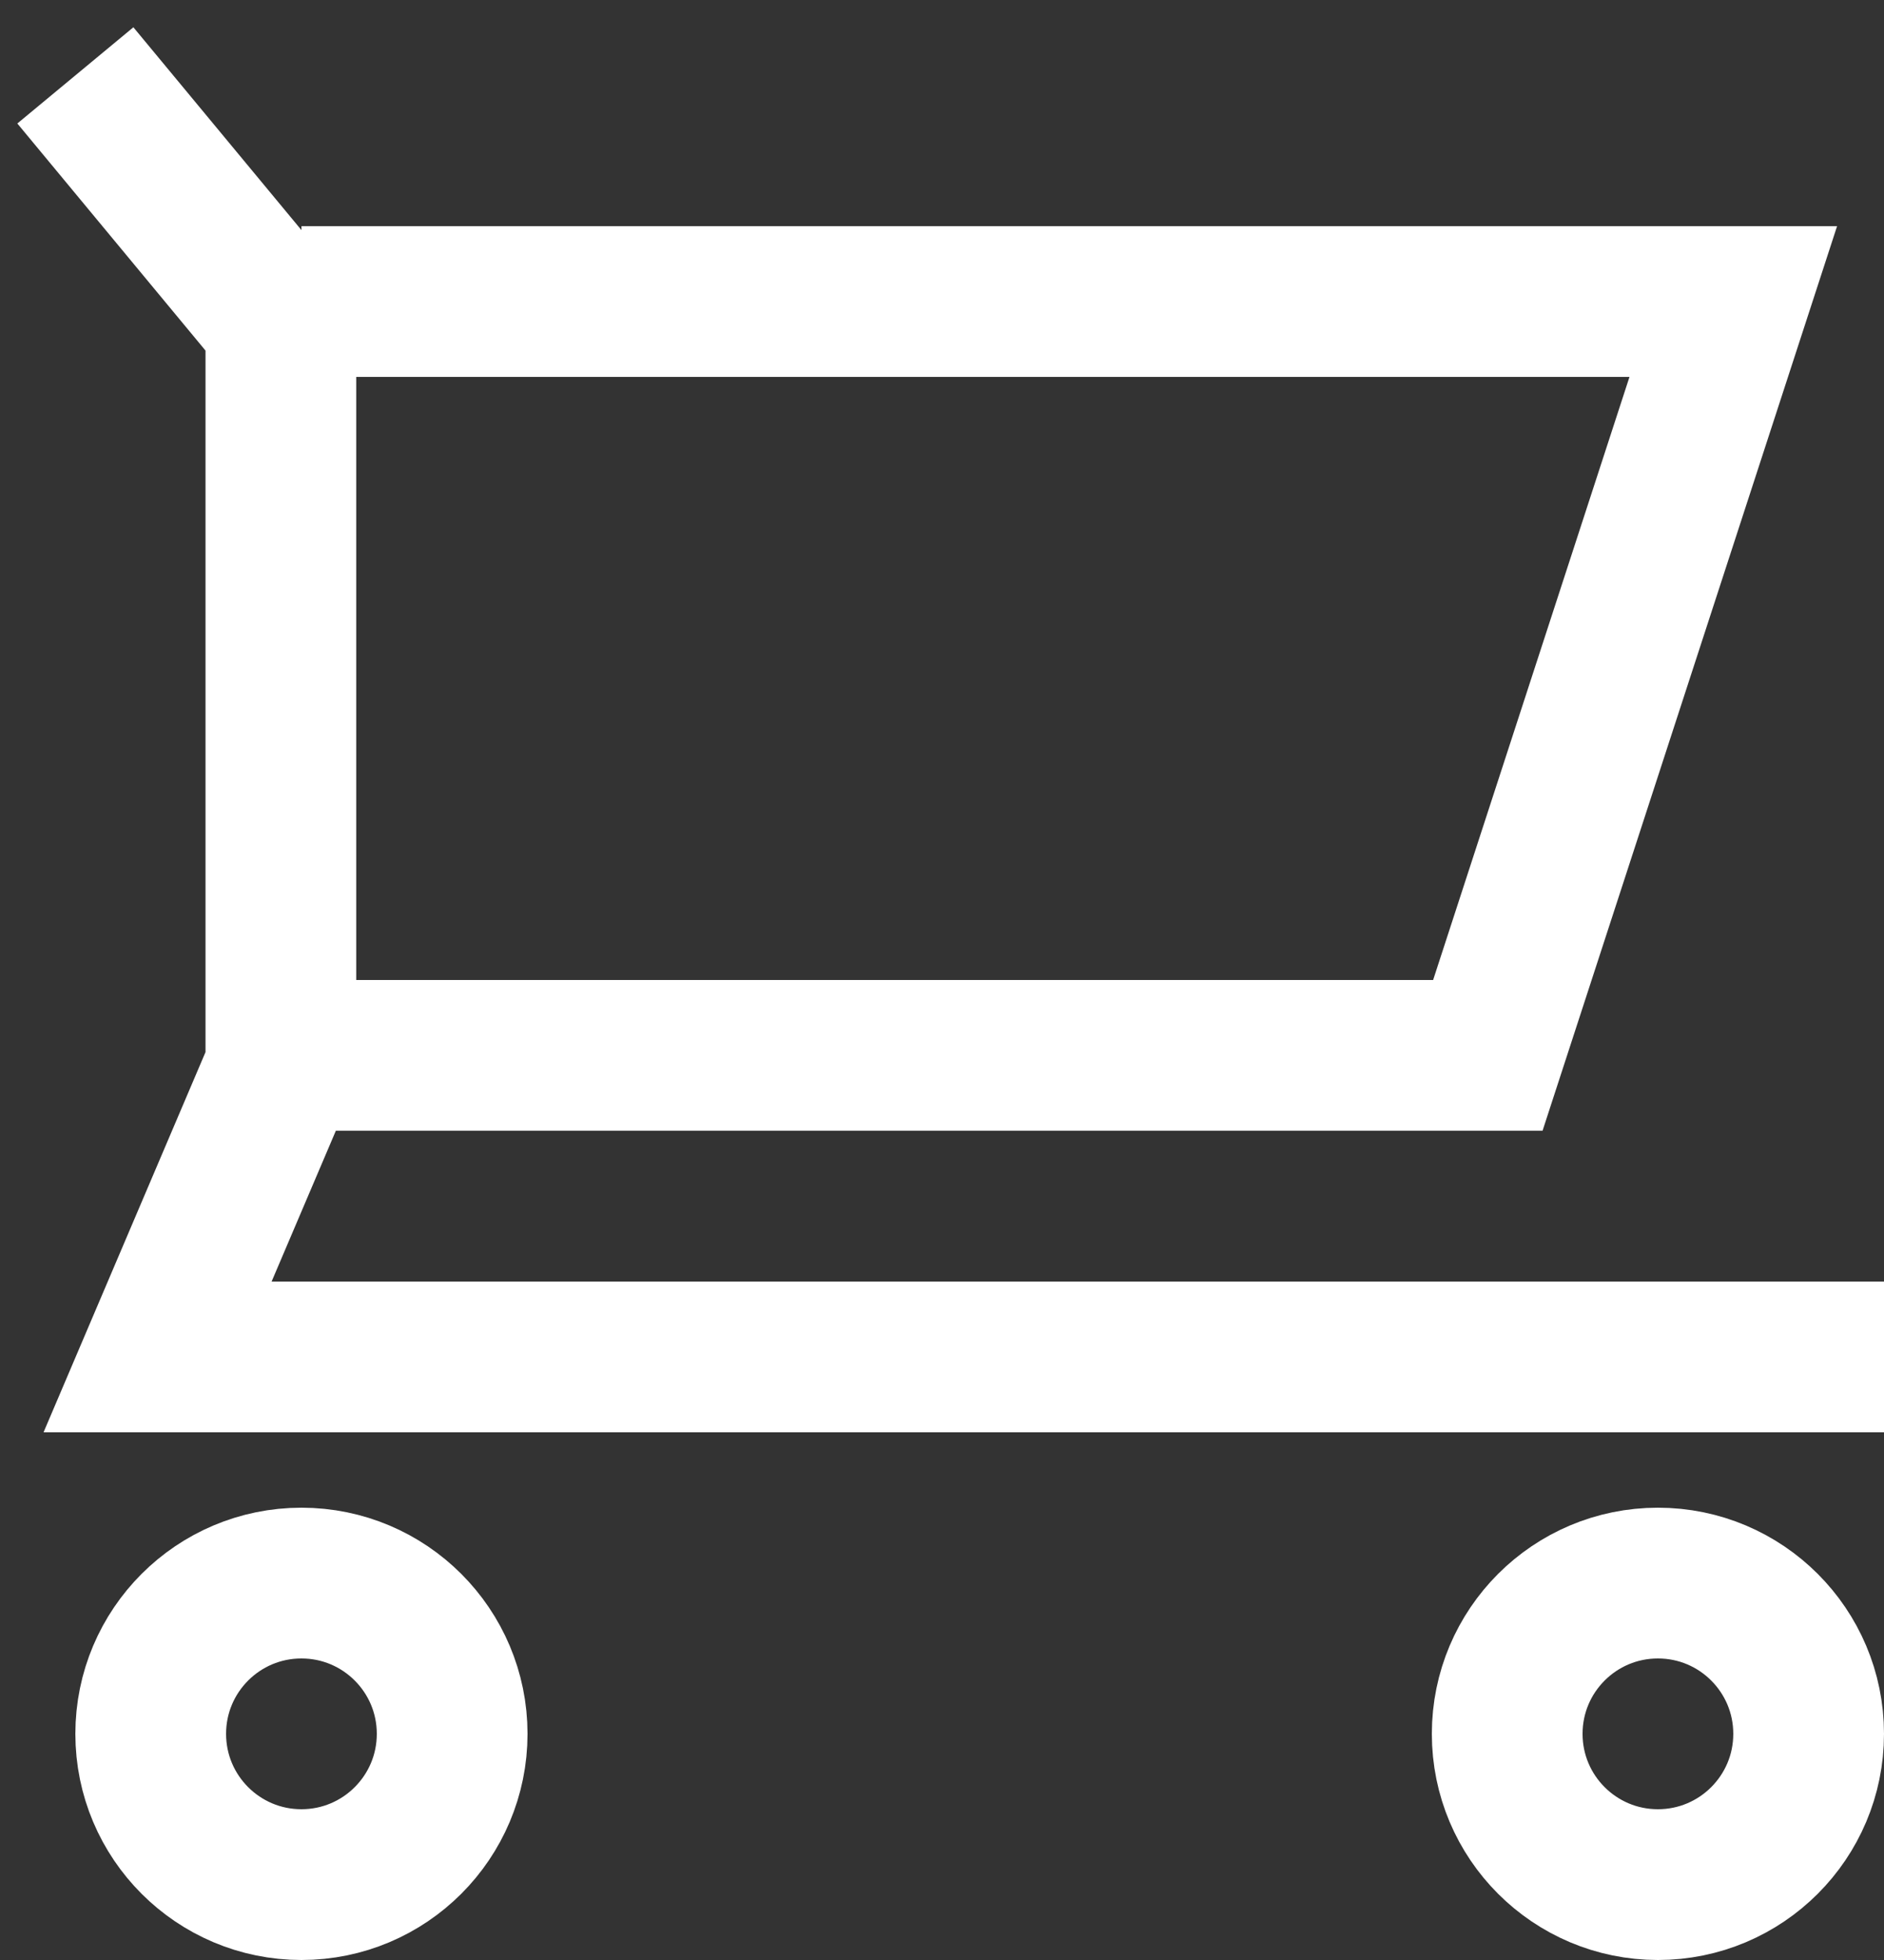
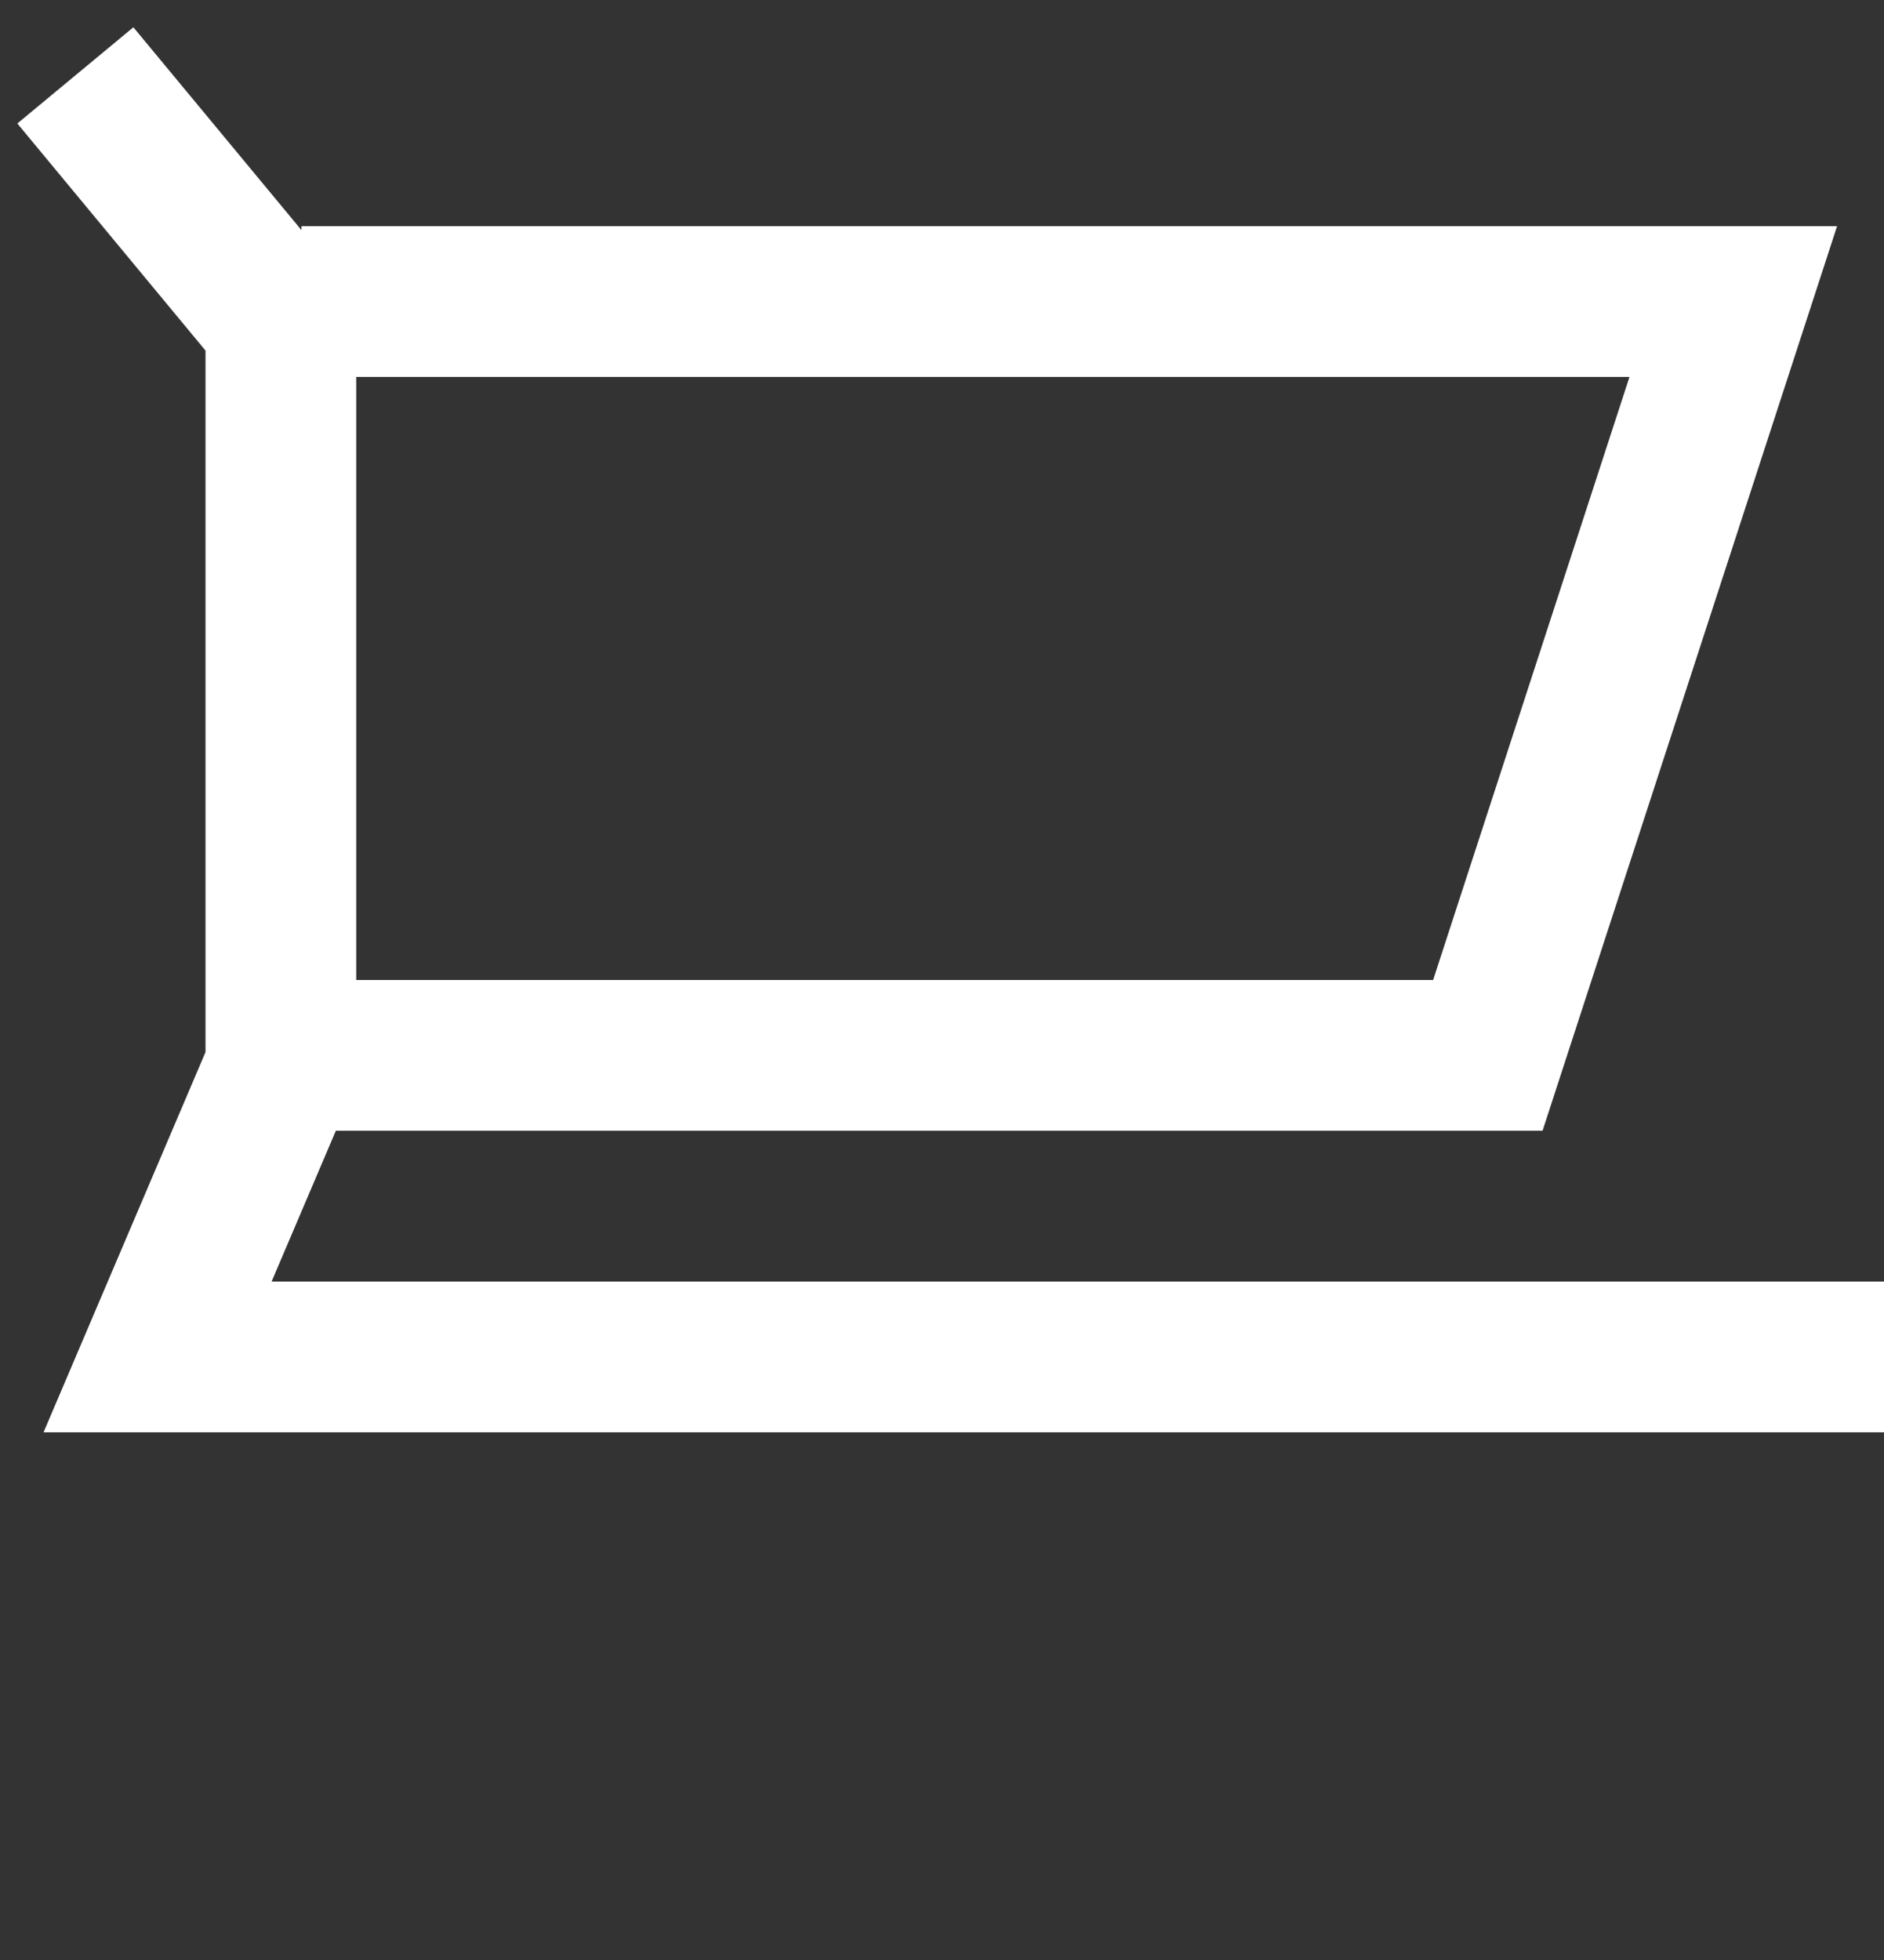
<svg xmlns="http://www.w3.org/2000/svg" width="25" height="26" viewBox="0 0 25 26">
  <rect x="0" y="0" width="25" height="26" fill="#333333" stroke="none" />
  <g fill="none" fill-rule="evenodd" stroke="#FFF" stroke-width="2" transform="translate(1 1)">
    <path d="M0 0l2.727 3.29V13.161L1.091 17H24" />
    <path d="M3 3h19l-3.257 10H3" />
-     <circle cx="3" cy="22" r="2" stroke-linecap="square" />
-     <circle cx="21" cy="22" r="2" stroke-linecap="square" />
  </g>
</svg>